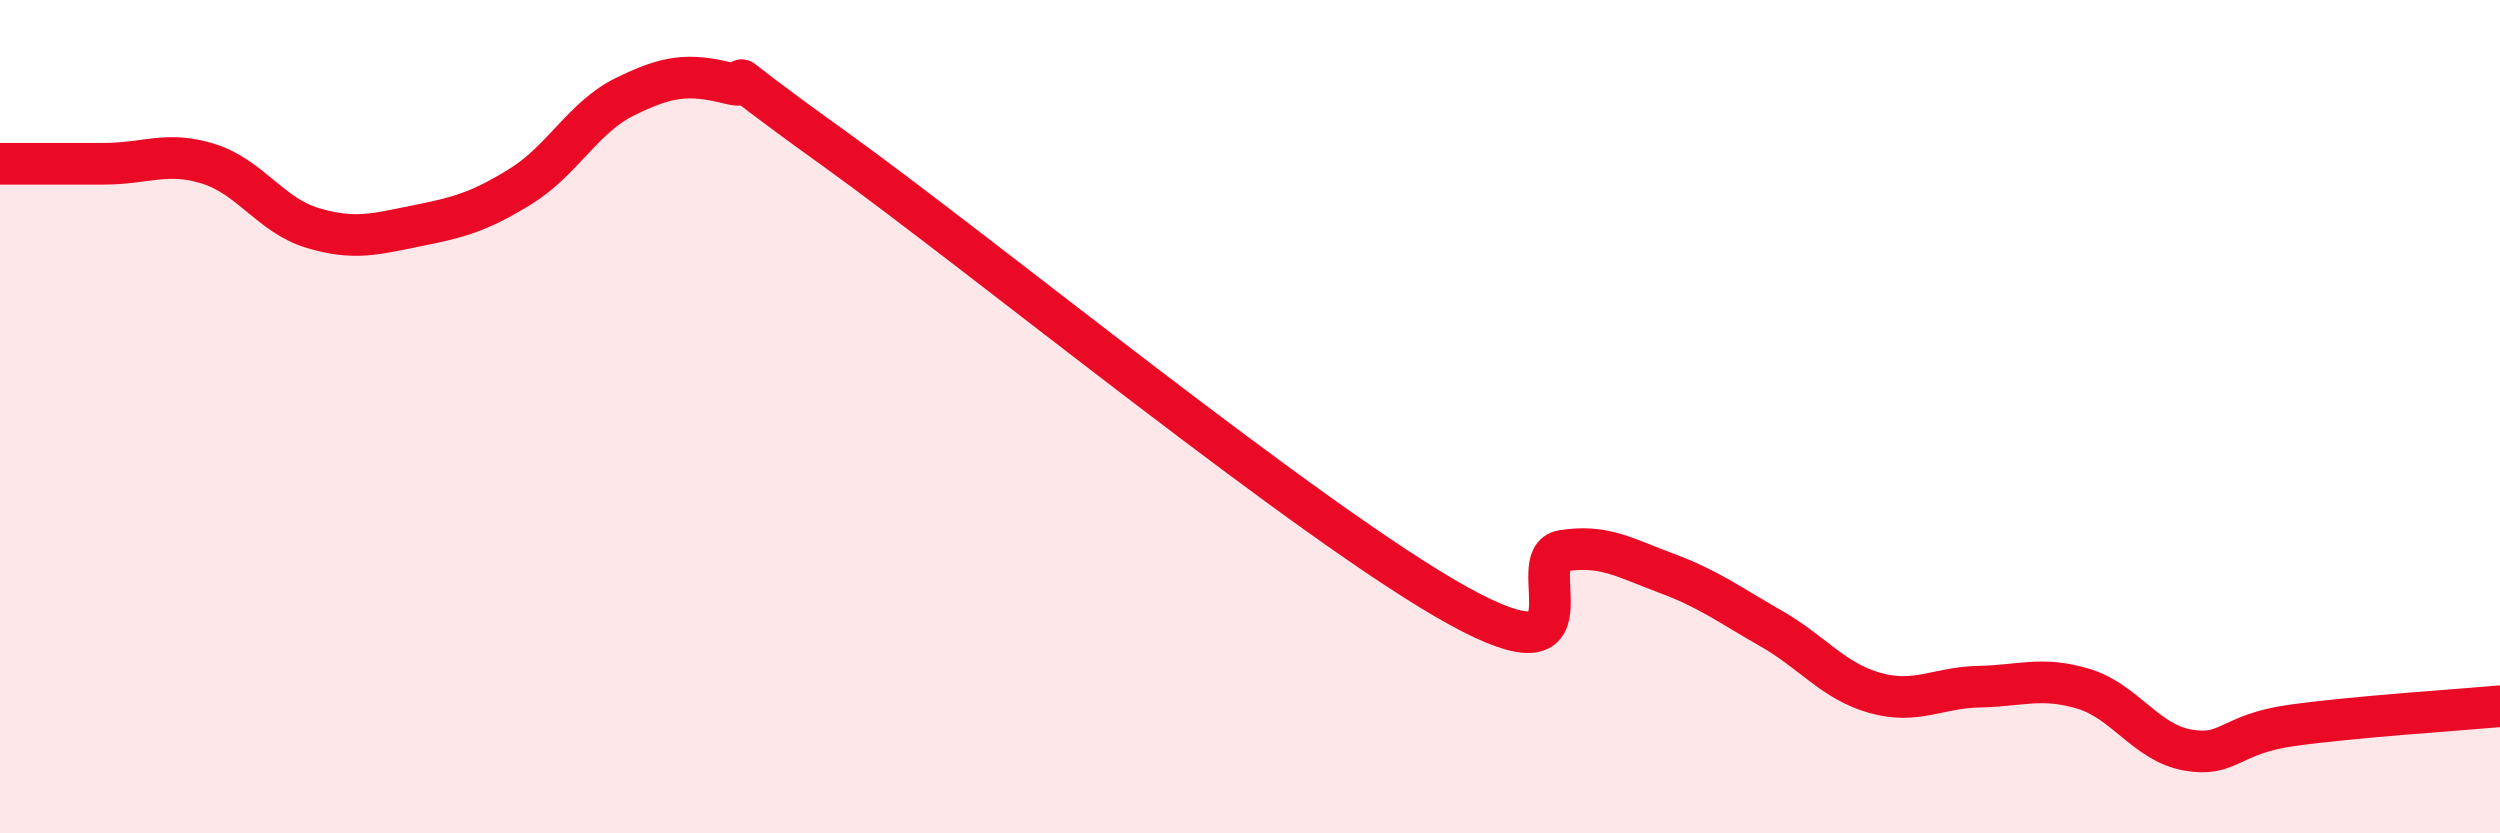
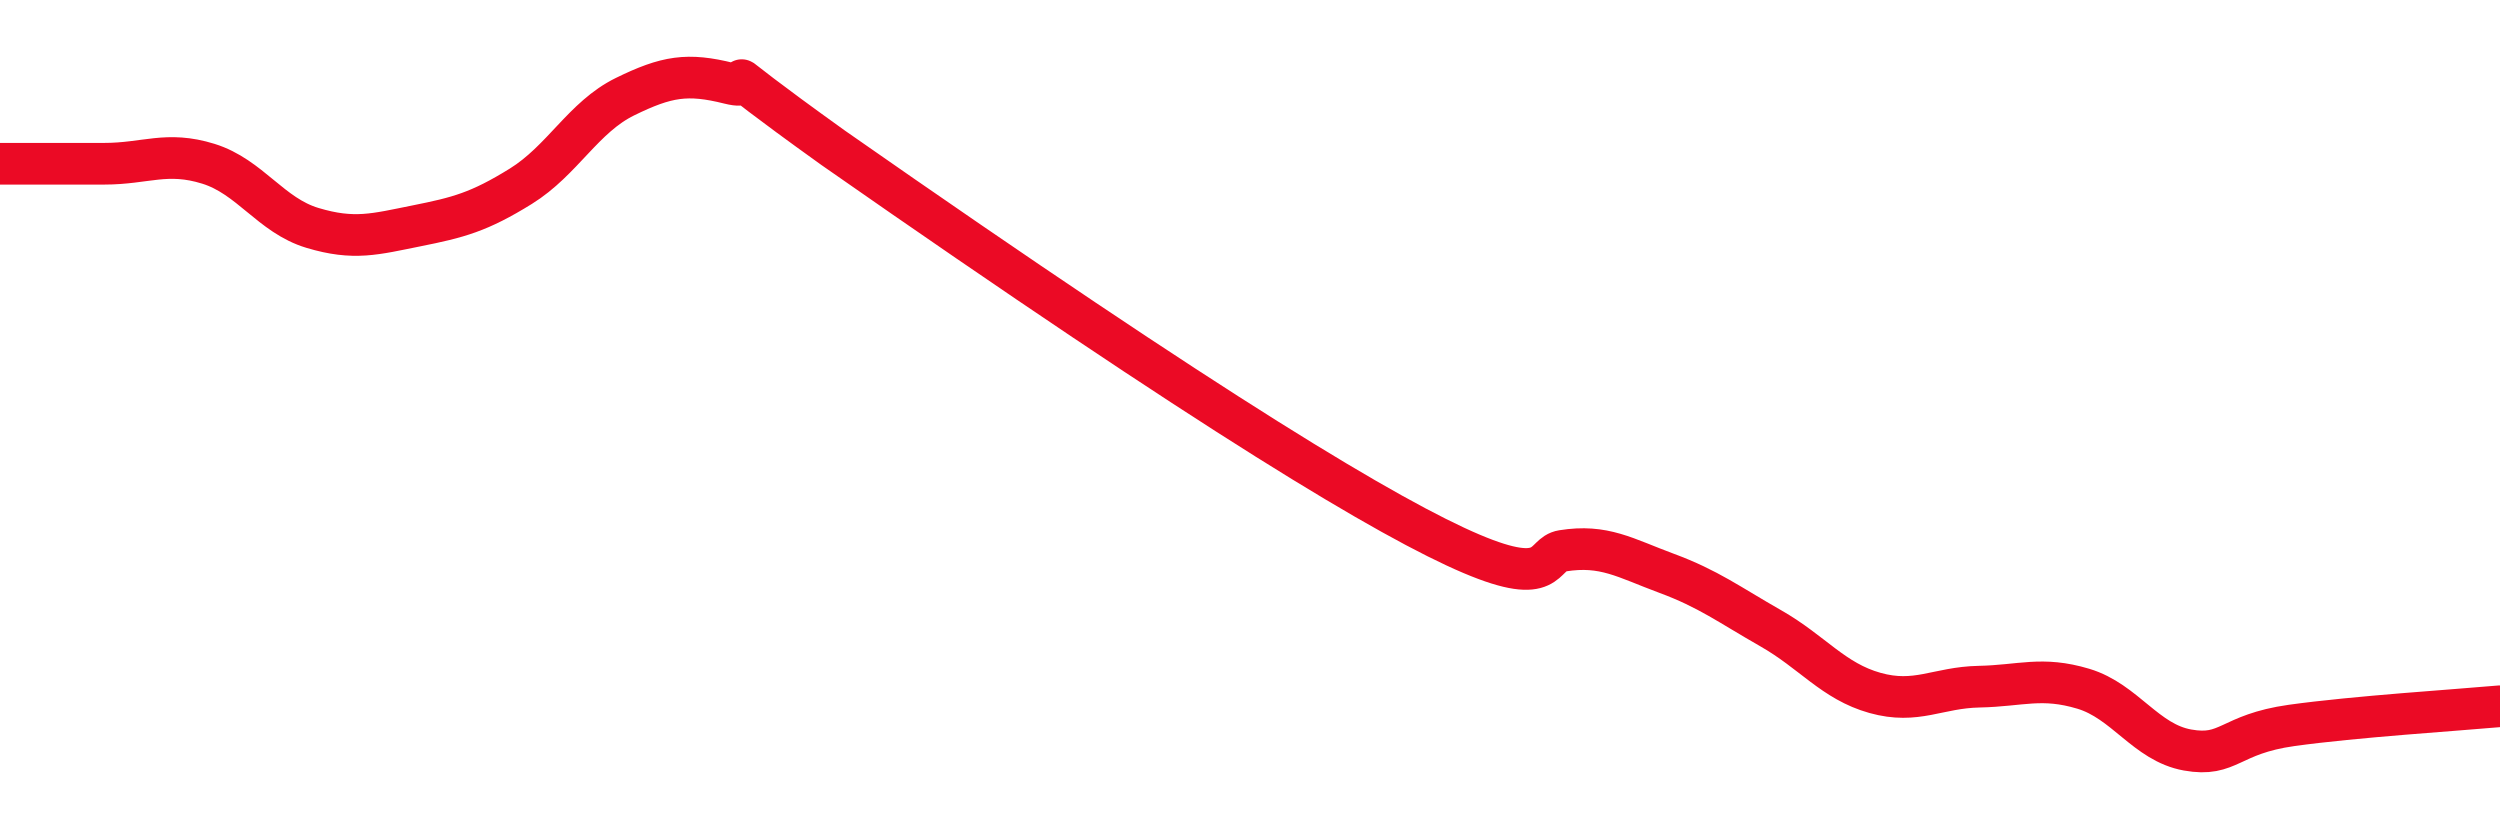
<svg xmlns="http://www.w3.org/2000/svg" width="60" height="20" viewBox="0 0 60 20">
-   <path d="M 0,3.93 C 0.5,3.93 1.5,3.93 2.5,3.93 C 3.5,3.93 4,3.62 5,3.93 C 6,4.24 6.5,5.17 7.5,5.47 C 8.5,5.77 9,5.62 10,5.42 C 11,5.22 11.5,5.09 12.5,4.47 C 13.5,3.85 14,2.81 15,2.32 C 16,1.83 16.5,1.75 17.5,2 C 18.5,2.25 16.5,1.04 20,3.55 C 23.5,6.06 31.5,12.61 35,14.54 C 38.5,16.47 36.5,13.38 37.5,13.22 C 38.5,13.06 39,13.39 40,13.76 C 41,14.13 41.5,14.51 42.5,15.08 C 43.5,15.65 44,16.35 45,16.63 C 46,16.91 46.5,16.5 47.5,16.48 C 48.5,16.46 49,16.23 50,16.53 C 51,16.83 51.5,17.82 52.5,18 C 53.5,18.18 53.5,17.62 55,17.41 C 56.5,17.2 59,17.04 60,16.95L60 20L0 20Z" fill="#EB0A25" opacity="0.1" stroke-linecap="round" stroke-linejoin="round" />
-   <path d="M 0,3.93 C 0.5,3.93 1.5,3.93 2.5,3.93 C 3.5,3.93 4,3.62 5,3.93 C 6,4.24 6.5,5.17 7.5,5.47 C 8.5,5.77 9,5.62 10,5.42 C 11,5.22 11.5,5.09 12.5,4.47 C 13.5,3.85 14,2.81 15,2.32 C 16,1.83 16.5,1.75 17.5,2 C 18.5,2.25 16.5,1.04 20,3.55 C 23.5,6.06 31.5,12.61 35,14.54 C 38.5,16.47 36.5,13.38 37.5,13.22 C 38.5,13.06 39,13.39 40,13.76 C 41,14.13 41.5,14.51 42.5,15.08 C 43.5,15.65 44,16.35 45,16.63 C 46,16.91 46.5,16.5 47.5,16.48 C 48.5,16.46 49,16.23 50,16.53 C 51,16.83 51.5,17.82 52.5,18 C 53.5,18.18 53.5,17.62 55,17.41 C 56.5,17.2 59,17.04 60,16.95" stroke="#EB0A25" stroke-width="1" fill="none" stroke-linecap="round" stroke-linejoin="round" />
+   <path d="M 0,3.93 C 0.5,3.93 1.5,3.93 2.5,3.93 C 3.5,3.93 4,3.62 5,3.93 C 6,4.24 6.5,5.17 7.5,5.47 C 8.5,5.77 9,5.62 10,5.42 C 11,5.22 11.5,5.09 12.5,4.47 C 13.5,3.85 14,2.81 15,2.32 C 16,1.83 16.5,1.75 17.5,2 C 18.5,2.25 16.5,1.04 20,3.55 C 38.5,16.47 36.5,13.38 37.5,13.22 C 38.5,13.06 39,13.39 40,13.76 C 41,14.13 41.5,14.51 42.5,15.08 C 43.5,15.65 44,16.35 45,16.63 C 46,16.91 46.5,16.5 47.5,16.48 C 48.5,16.46 49,16.23 50,16.53 C 51,16.83 51.5,17.82 52.5,18 C 53.5,18.18 53.5,17.62 55,17.41 C 56.5,17.2 59,17.04 60,16.95" stroke="#EB0A25" stroke-width="1" fill="none" stroke-linecap="round" stroke-linejoin="round" />
</svg>